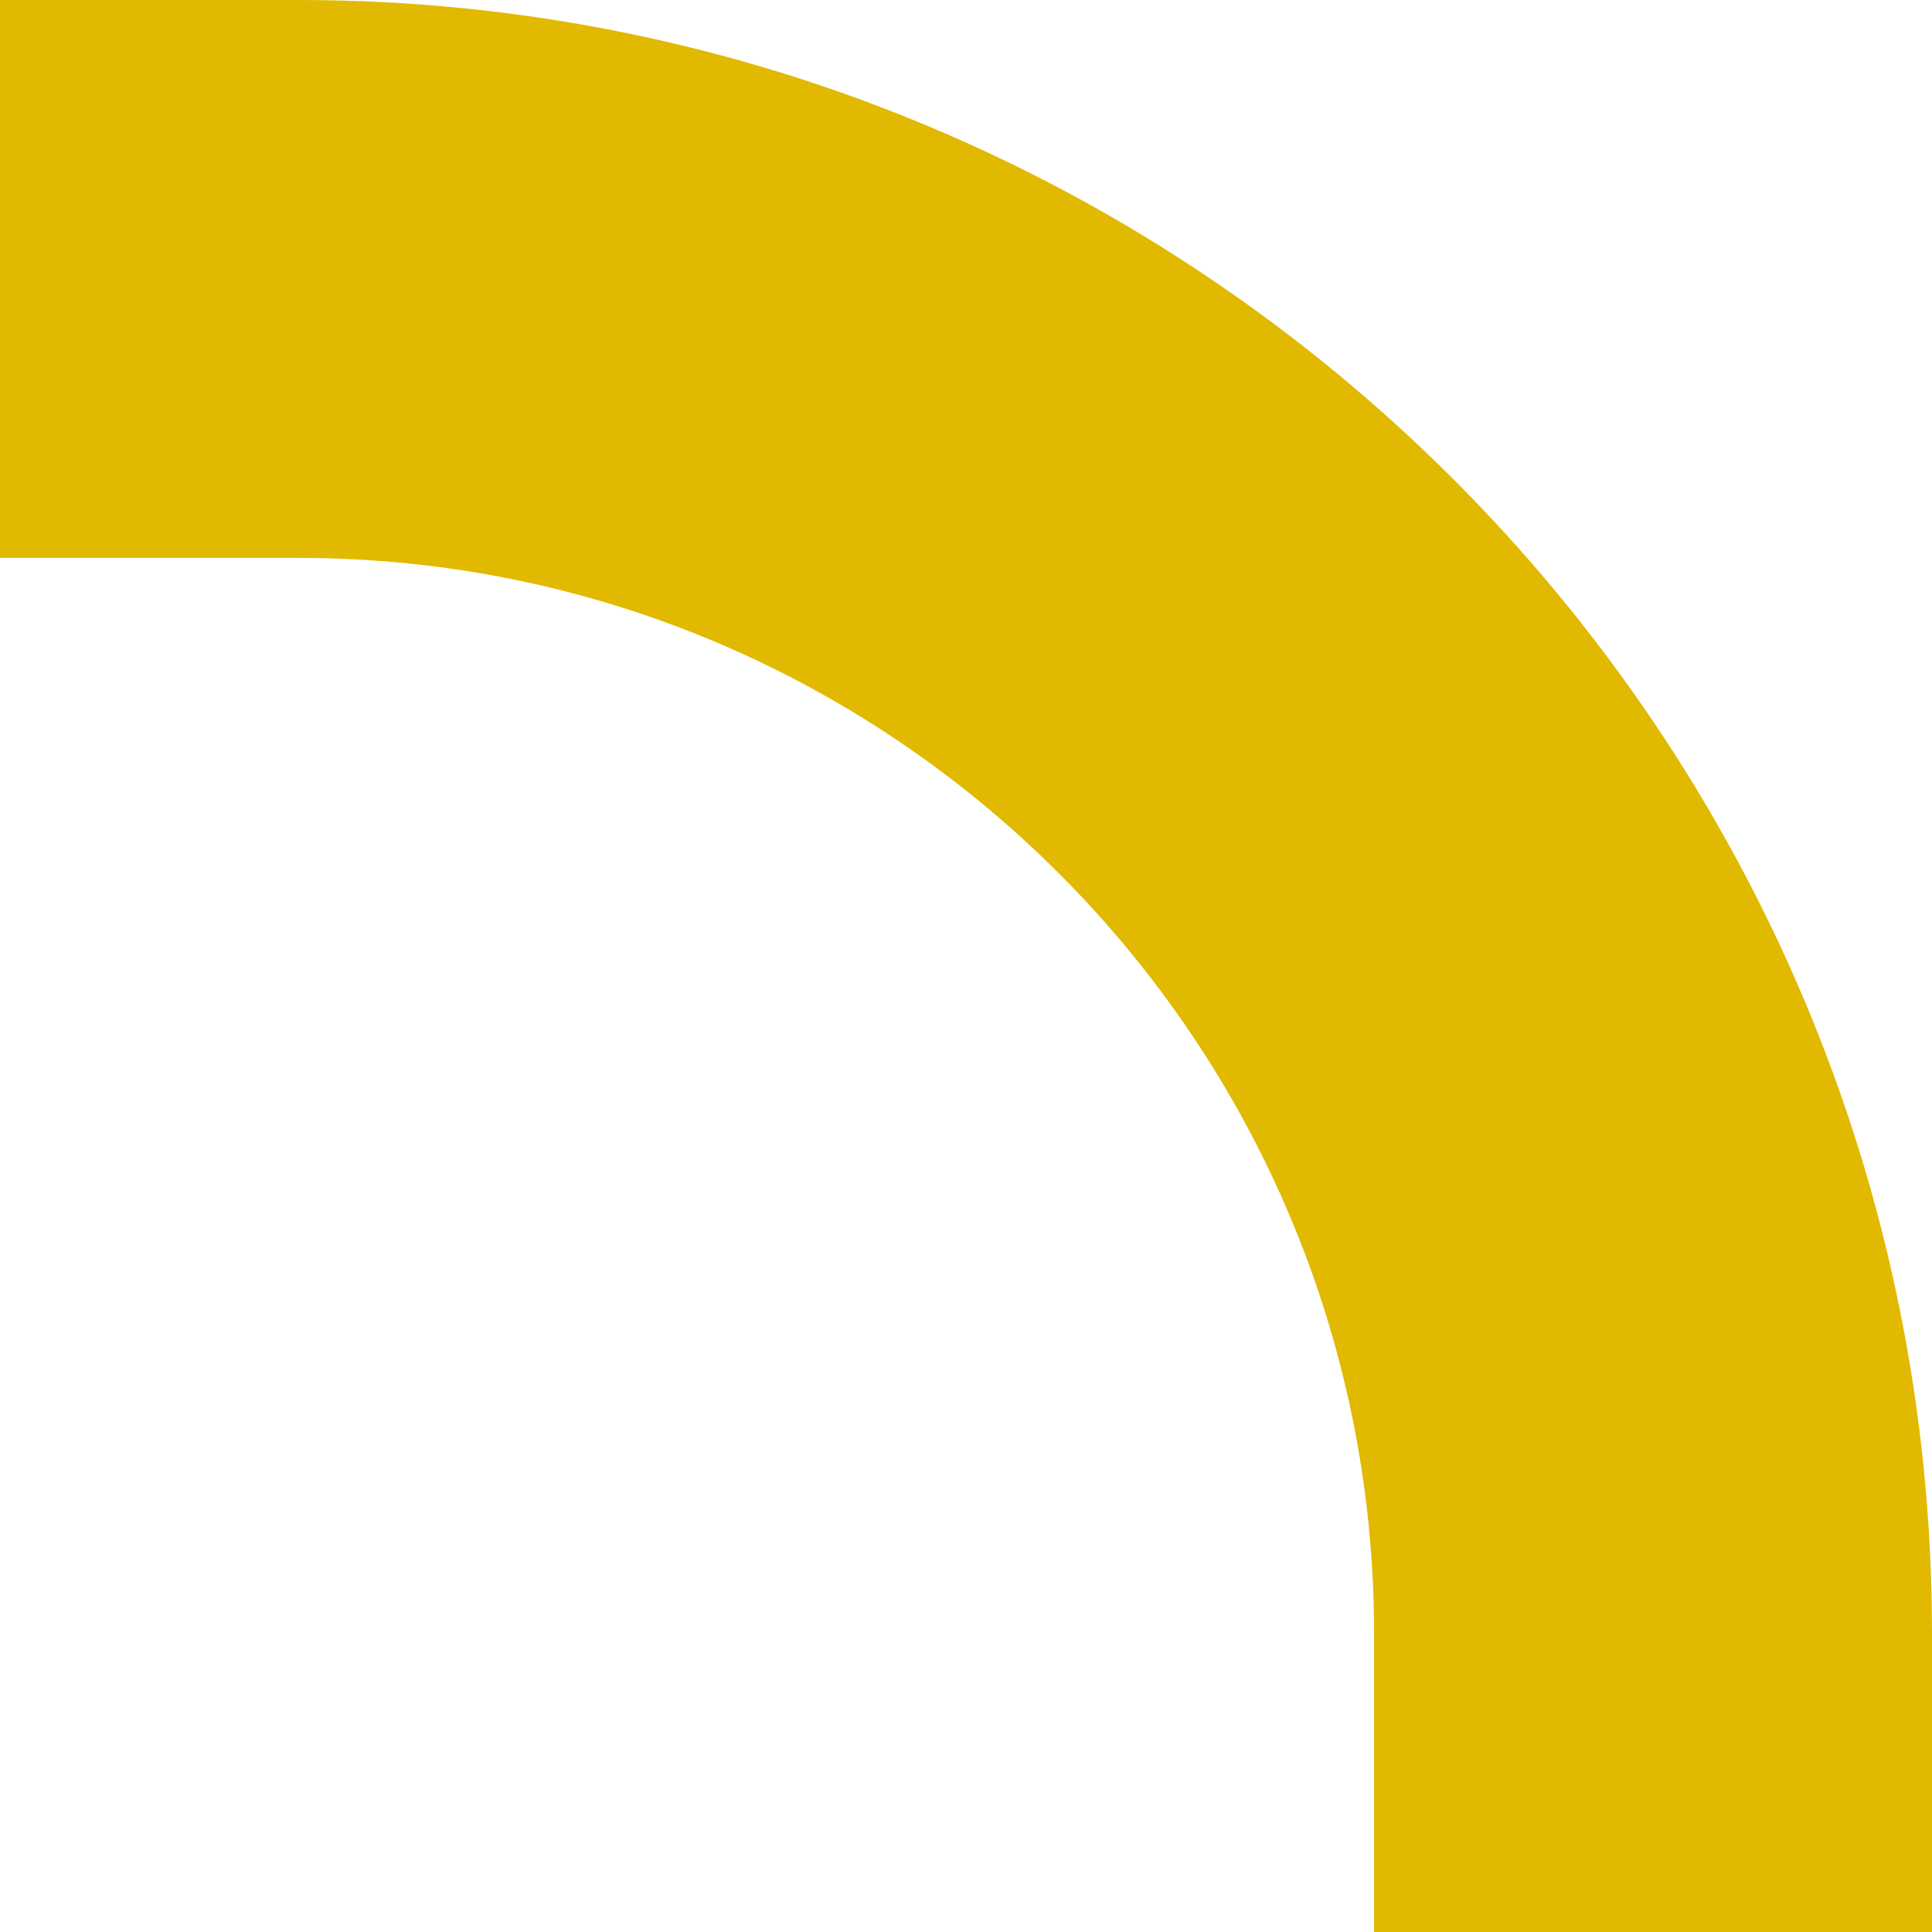
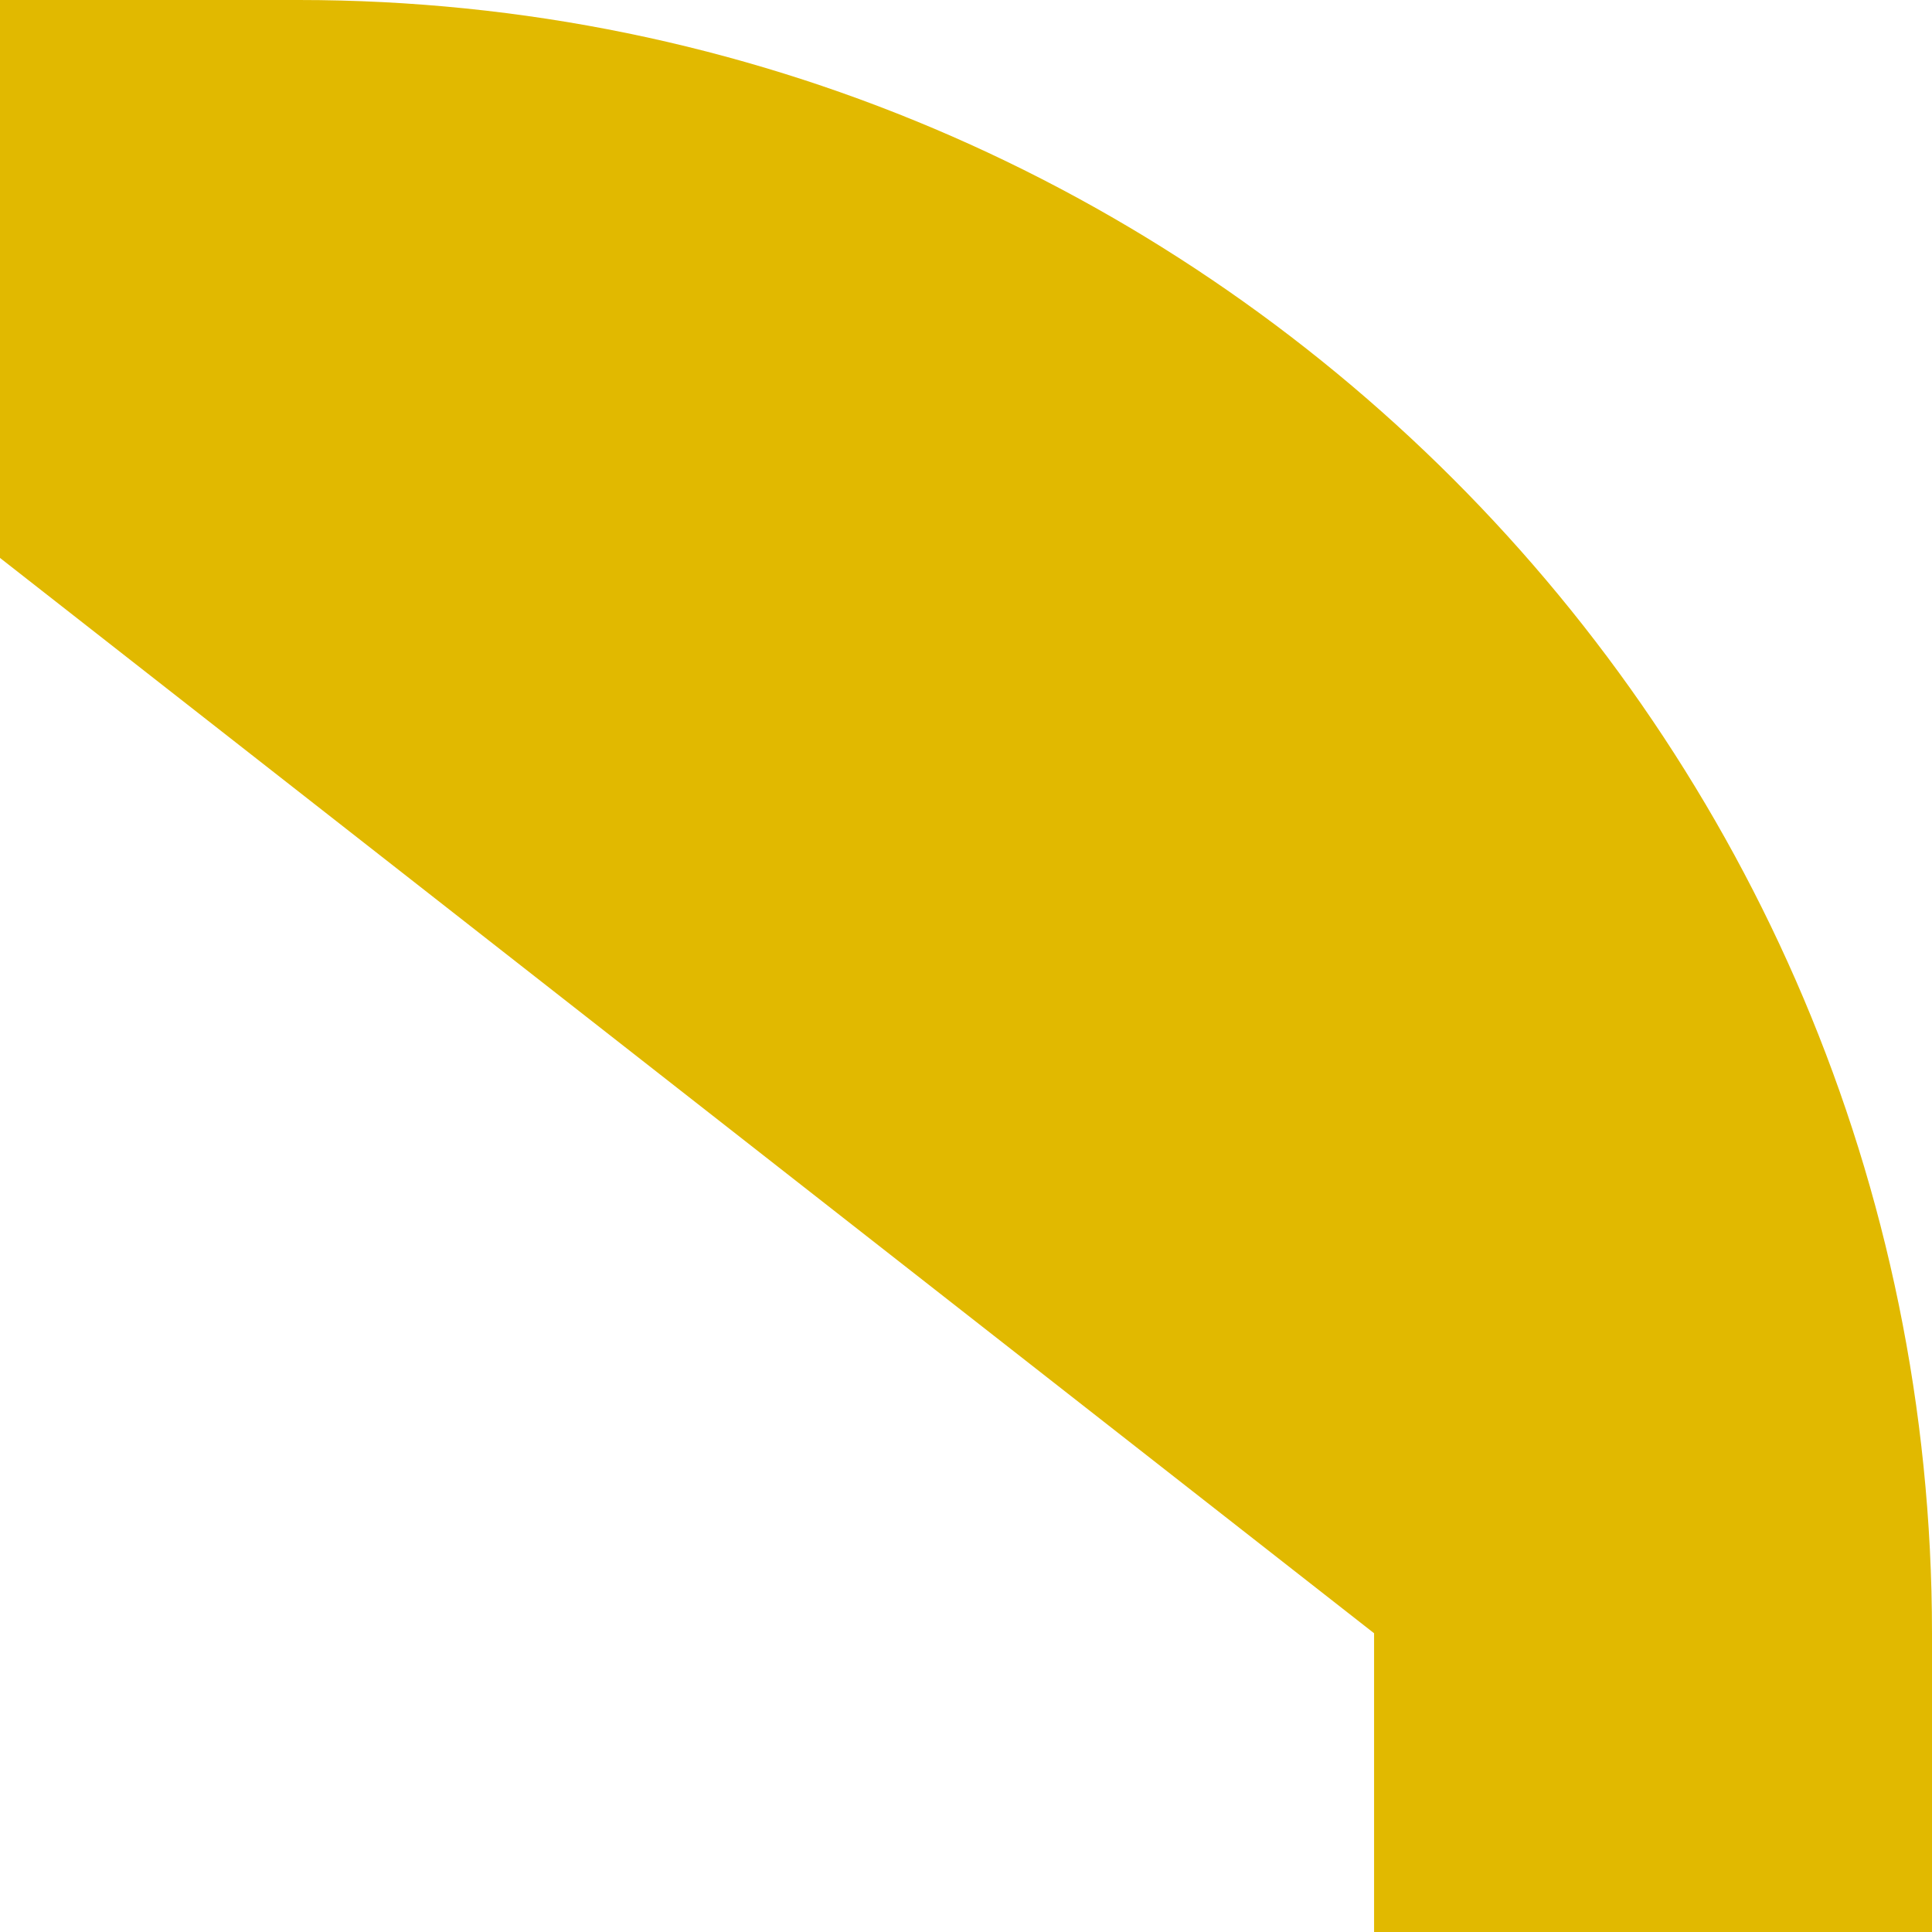
<svg xmlns="http://www.w3.org/2000/svg" width="297px" height="297px" viewBox="0 0 297 297" version="1.1">
  <title>Fill 1</title>
  <desc>Created with Sketch.</desc>
  <g id="Page-1" stroke="none" stroke-width="1" fill="none" fill-rule="evenodd">
    <g id="Homepage" transform="translate(0, -553)" fill="#E1B900">
-       <path d="M85.767,850 L0,850 L0,804.07 C0,665.629 112.629,553 251.074,553 L297,553 L297,638.767 L251.074,638.767 C159.921,638.767 85.767,712.921 85.767,804.07 L85.767,850 Z" id="Fill-1" transform="translate(148.5, 701.5) rotate(-270) translate(-148.5, -701.5) " />
+       <path d="M85.767,850 L0,850 L0,804.07 C0,665.629 112.629,553 251.074,553 L297,553 L297,638.767 L251.074,638.767 L85.767,850 Z" id="Fill-1" transform="translate(148.5, 701.5) rotate(-270) translate(-148.5, -701.5) " />
    </g>
  </g>
</svg>